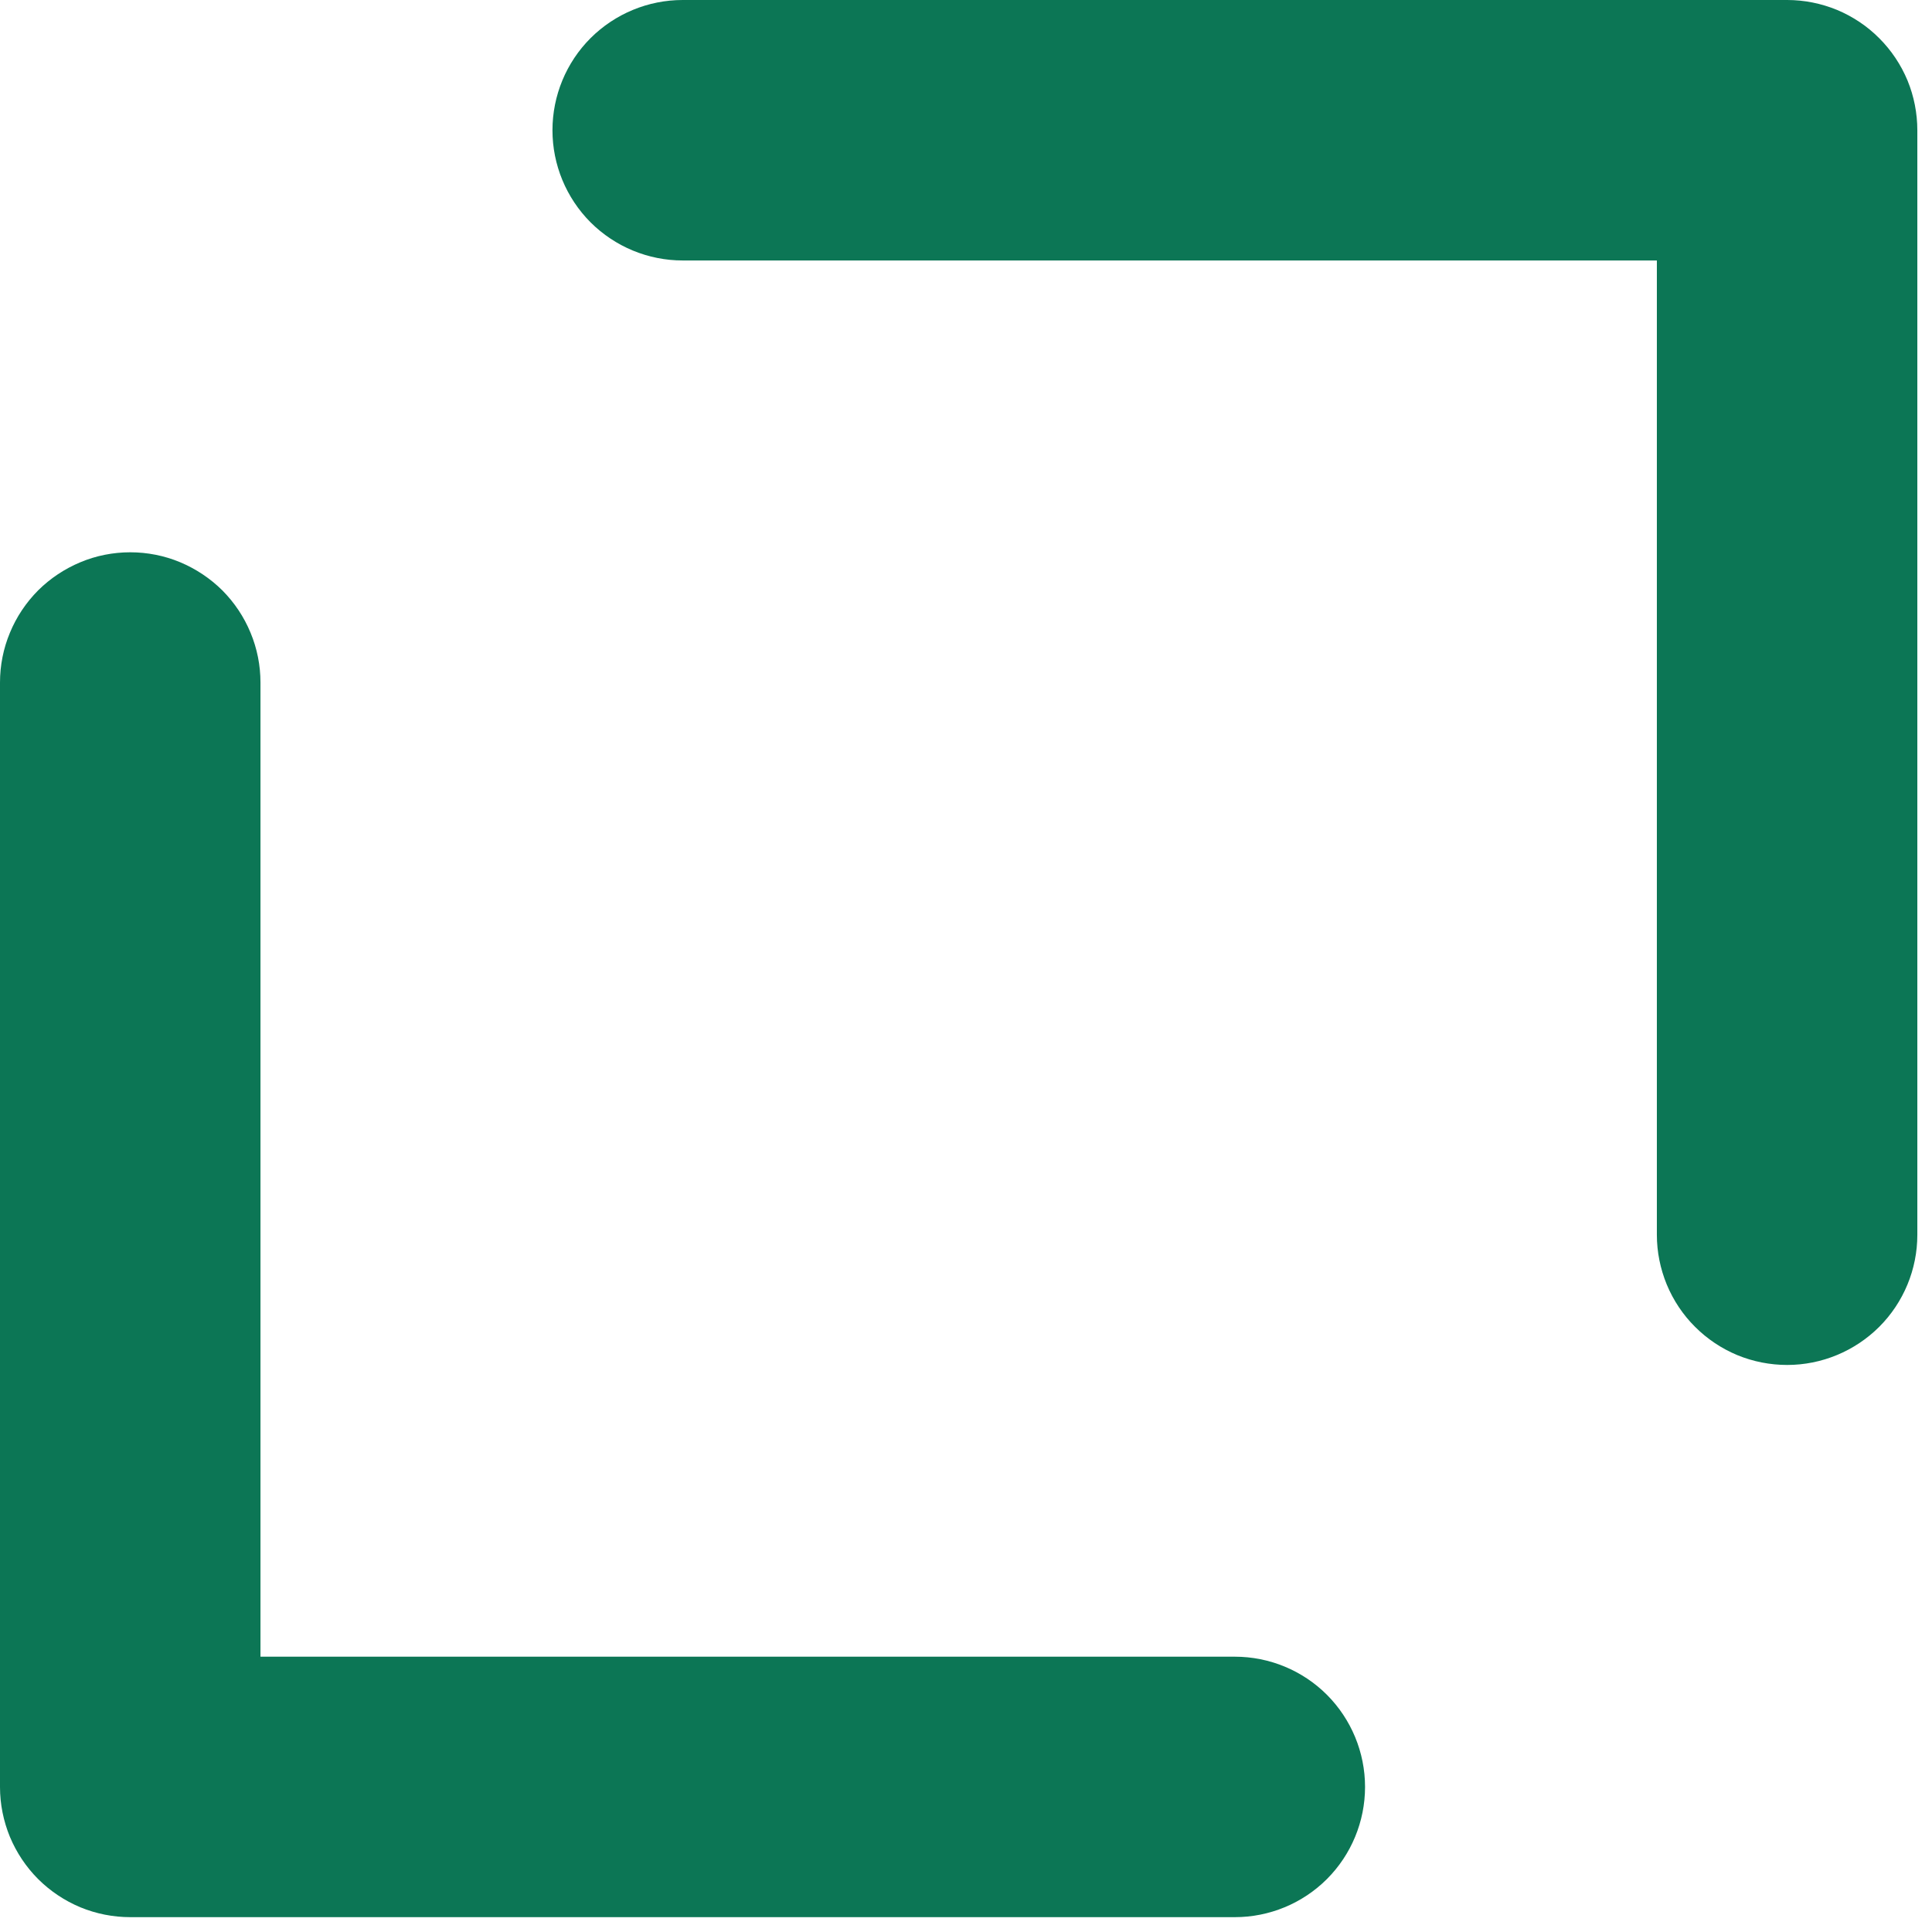
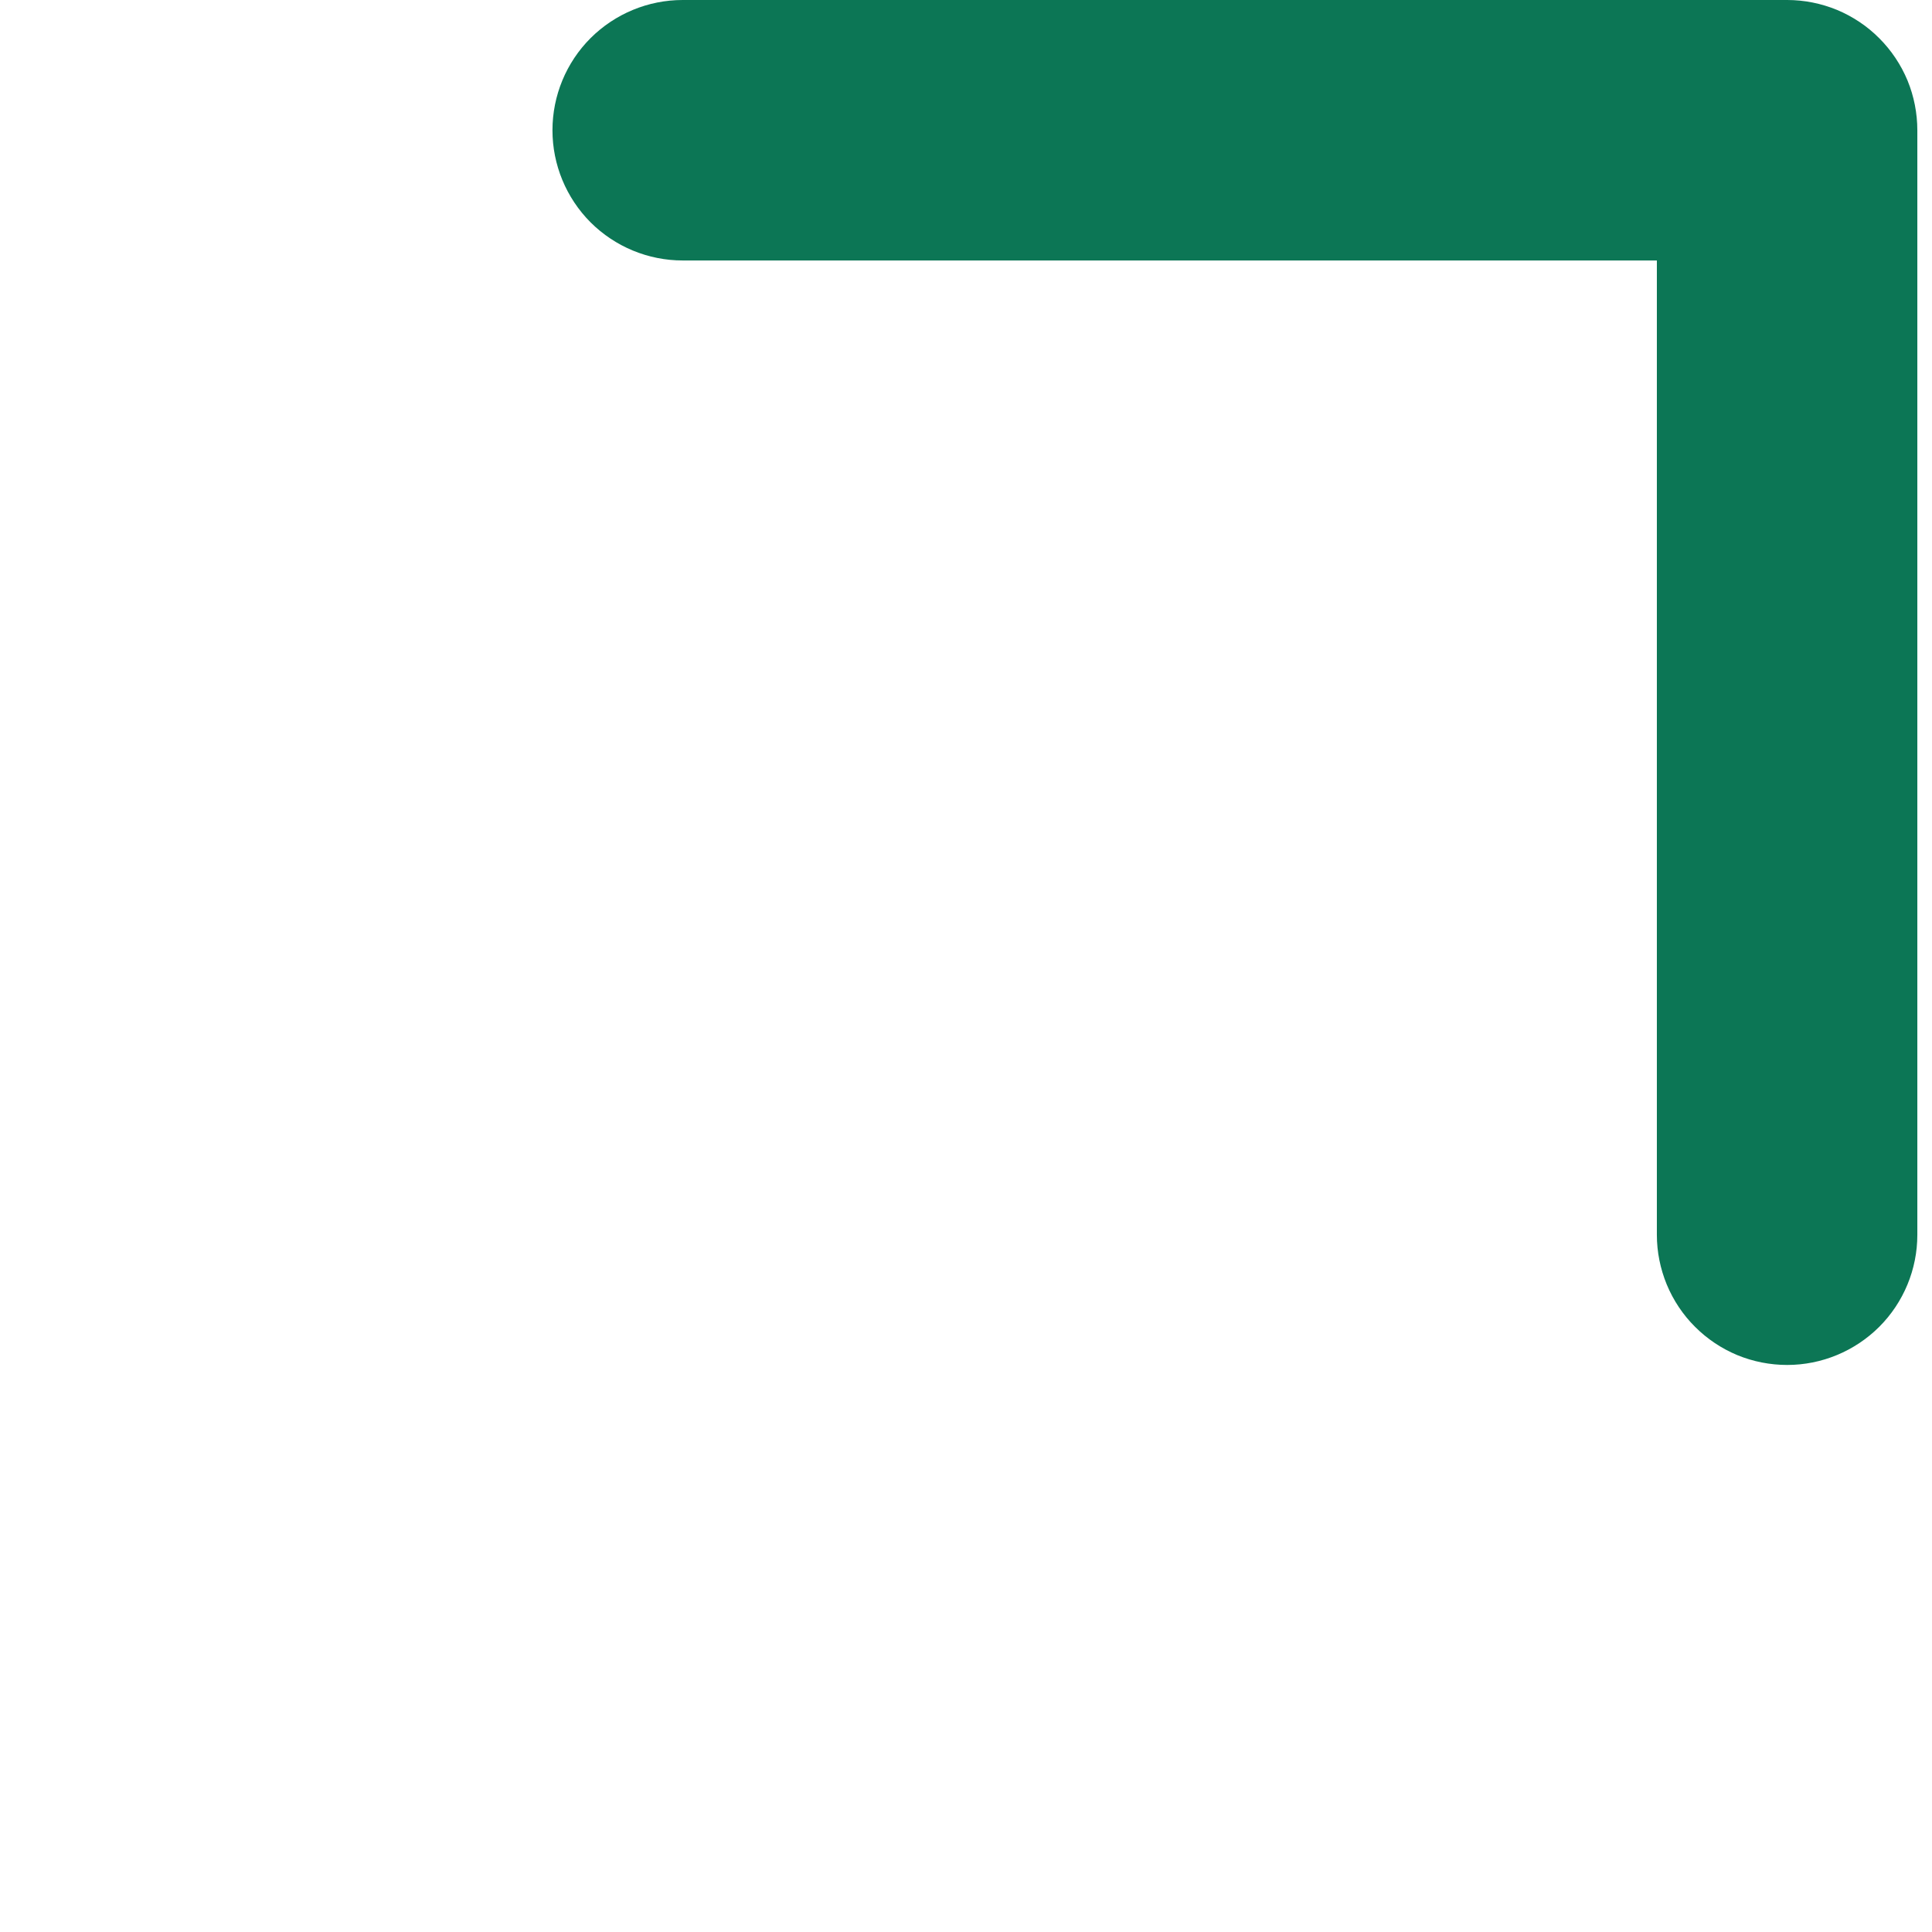
<svg xmlns="http://www.w3.org/2000/svg" width="22" height="22" viewBox="0 0 22 22" fill="none">
  <path d="M20.351 15.543C20.156 15.543 19.963 15.505 19.783 15.431C19.603 15.356 19.44 15.247 19.302 15.109C19.164 14.972 19.055 14.808 18.98 14.628C18.906 14.448 18.867 14.256 18.867 14.061V2.966H7.774C7.381 2.966 7.004 2.81 6.725 2.532C6.447 2.253 6.291 1.876 6.291 1.483C6.291 1.09 6.447 0.712 6.725 0.434C7.004 0.156 7.381 0 7.774 0H20.351C20.546 0 20.739 0.039 20.919 0.113C21.098 0.188 21.262 0.297 21.399 0.435C21.537 0.573 21.646 0.736 21.721 0.916C21.795 1.096 21.833 1.289 21.833 1.484V14.061C21.833 14.454 21.677 14.831 21.399 15.109C21.121 15.386 20.744 15.543 20.351 15.543Z" fill="#0C7655" />
-   <path d="M14.061 21.831H1.484C1.289 21.831 1.096 21.793 0.916 21.719C0.736 21.644 0.573 21.535 0.435 21.398C0.297 21.26 0.188 21.096 0.113 20.917C0.039 20.737 0 20.544 0 20.349V7.772C-6.56646e-08 7.577 0.038 7.385 0.113 7.205C0.187 7.025 0.297 6.861 0.434 6.723C0.572 6.586 0.736 6.477 0.916 6.402C1.095 6.327 1.288 6.289 1.483 6.289C1.678 6.289 1.871 6.327 2.051 6.402C2.23 6.477 2.394 6.586 2.532 6.723C2.669 6.861 2.779 7.025 2.853 7.205C2.928 7.385 2.966 7.577 2.966 7.772V18.865H14.061C14.454 18.865 14.832 19.021 15.11 19.299C15.388 19.578 15.544 19.955 15.544 20.348C15.544 20.741 15.388 21.119 15.11 21.397C14.832 21.675 14.454 21.831 14.061 21.831Z" fill="#0C7655" />
</svg>